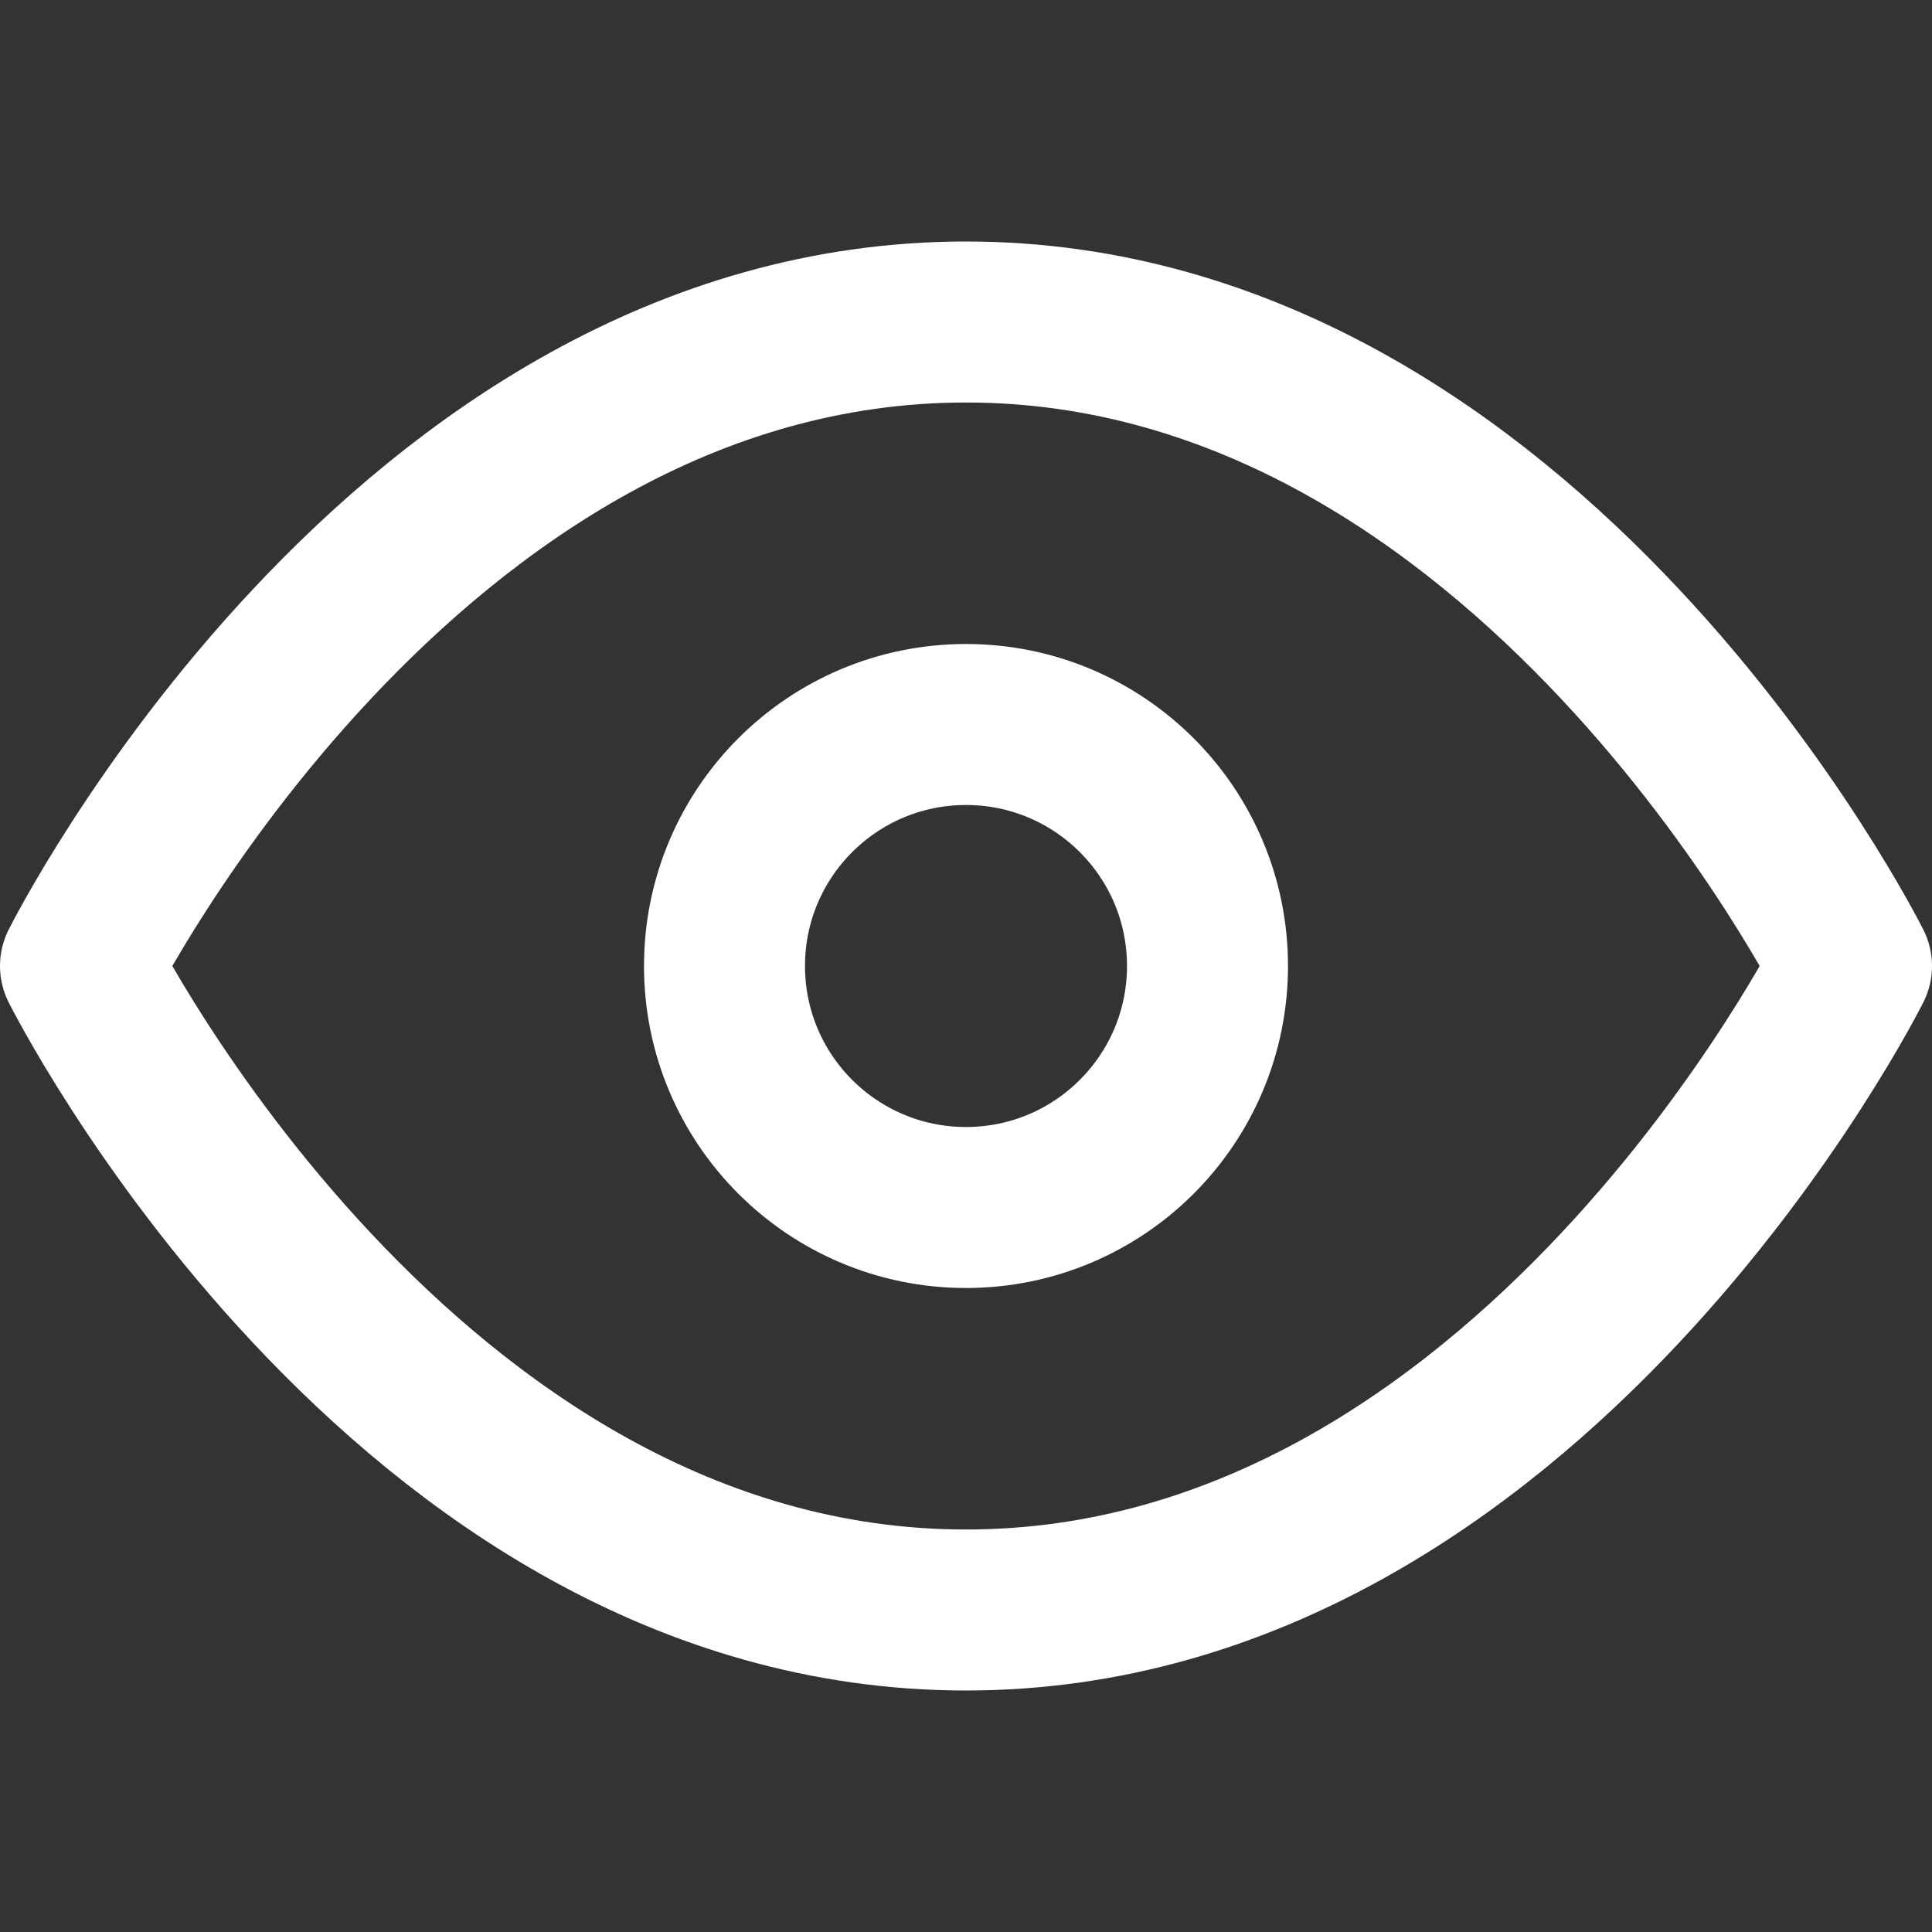
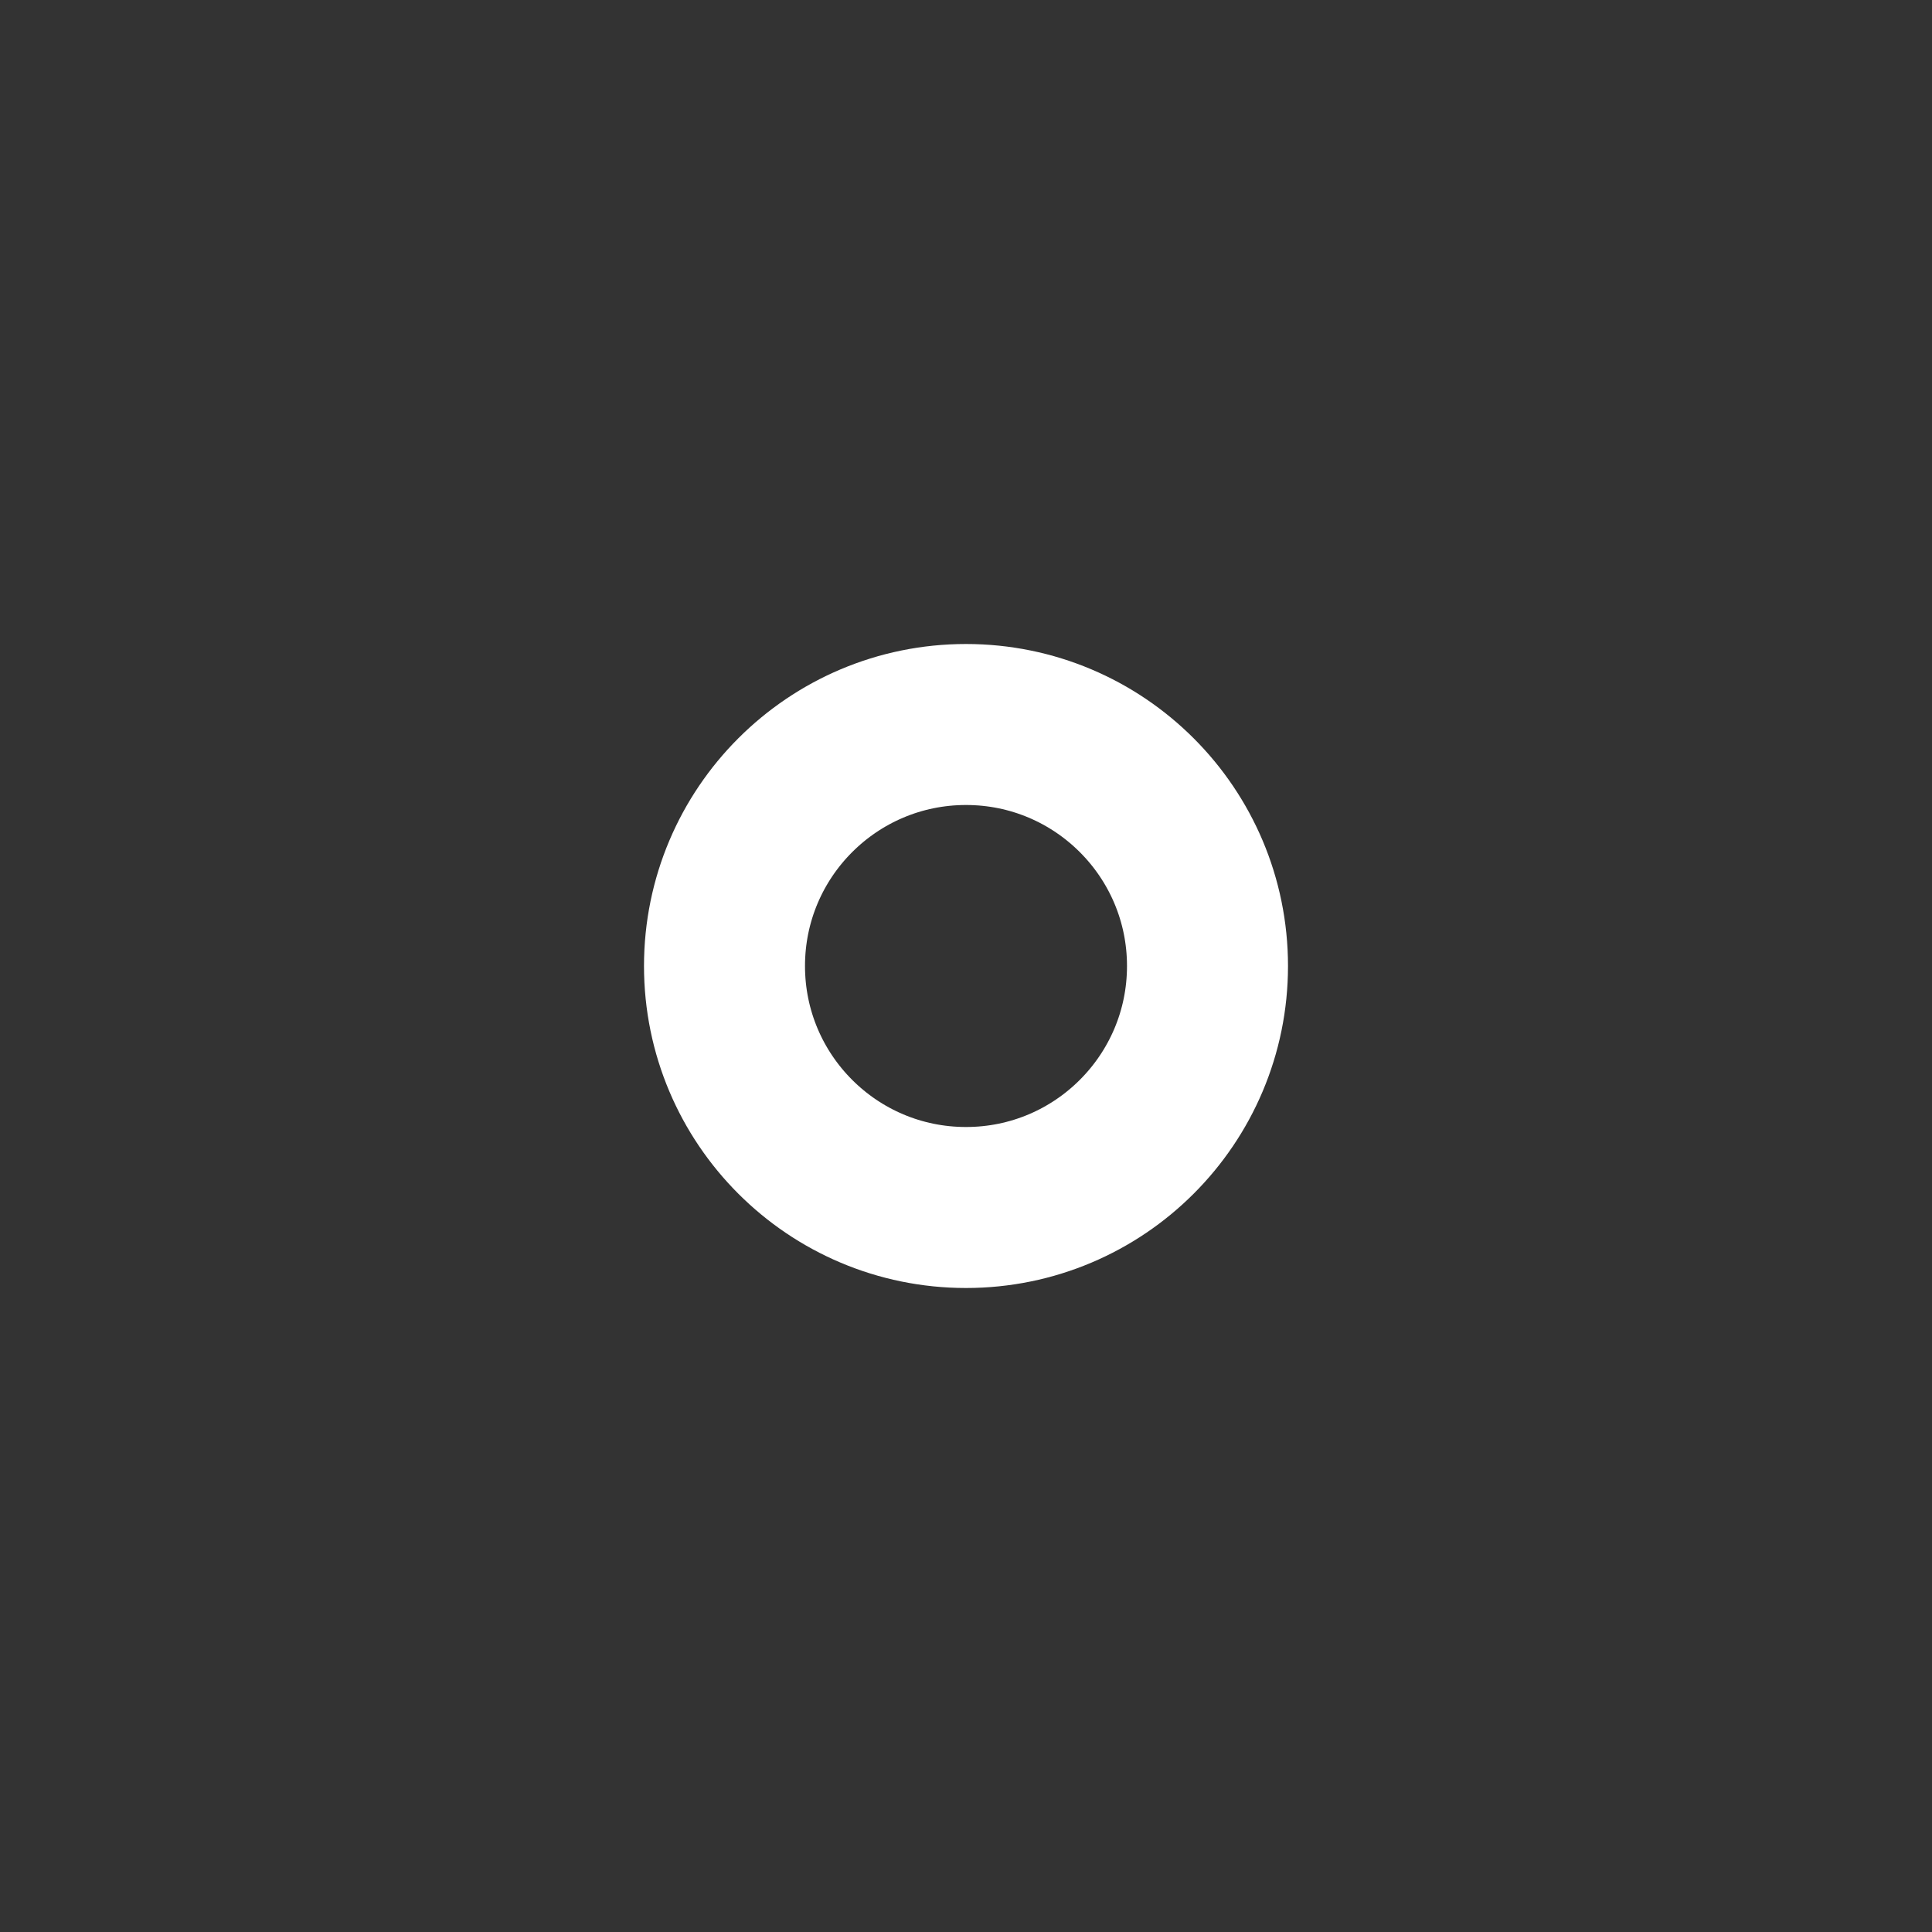
<svg xmlns="http://www.w3.org/2000/svg" width="48" height="48" viewBox="0 0 48 48" fill="none">
  <rect x="0" y="0" width="48" height="48" fill="#333333" stroke="none" />
-   <path d="M2 24C2 24 10 8 24 8C38 8 46 24 46 24C46 24 38 40 24 40C10 40 2 24 2 24Z" stroke="white" stroke-width="4" stroke-linecap="round" stroke-linejoin="round" />
  <path d="M24 30C27.314 30 30 27.314 30 24C30 20.686 27.314 18 24 18C20.686 18 18 20.686 18 24C18 27.314 20.686 30 24 30Z" stroke="white" stroke-width="4" stroke-linecap="round" stroke-linejoin="round" />
</svg>